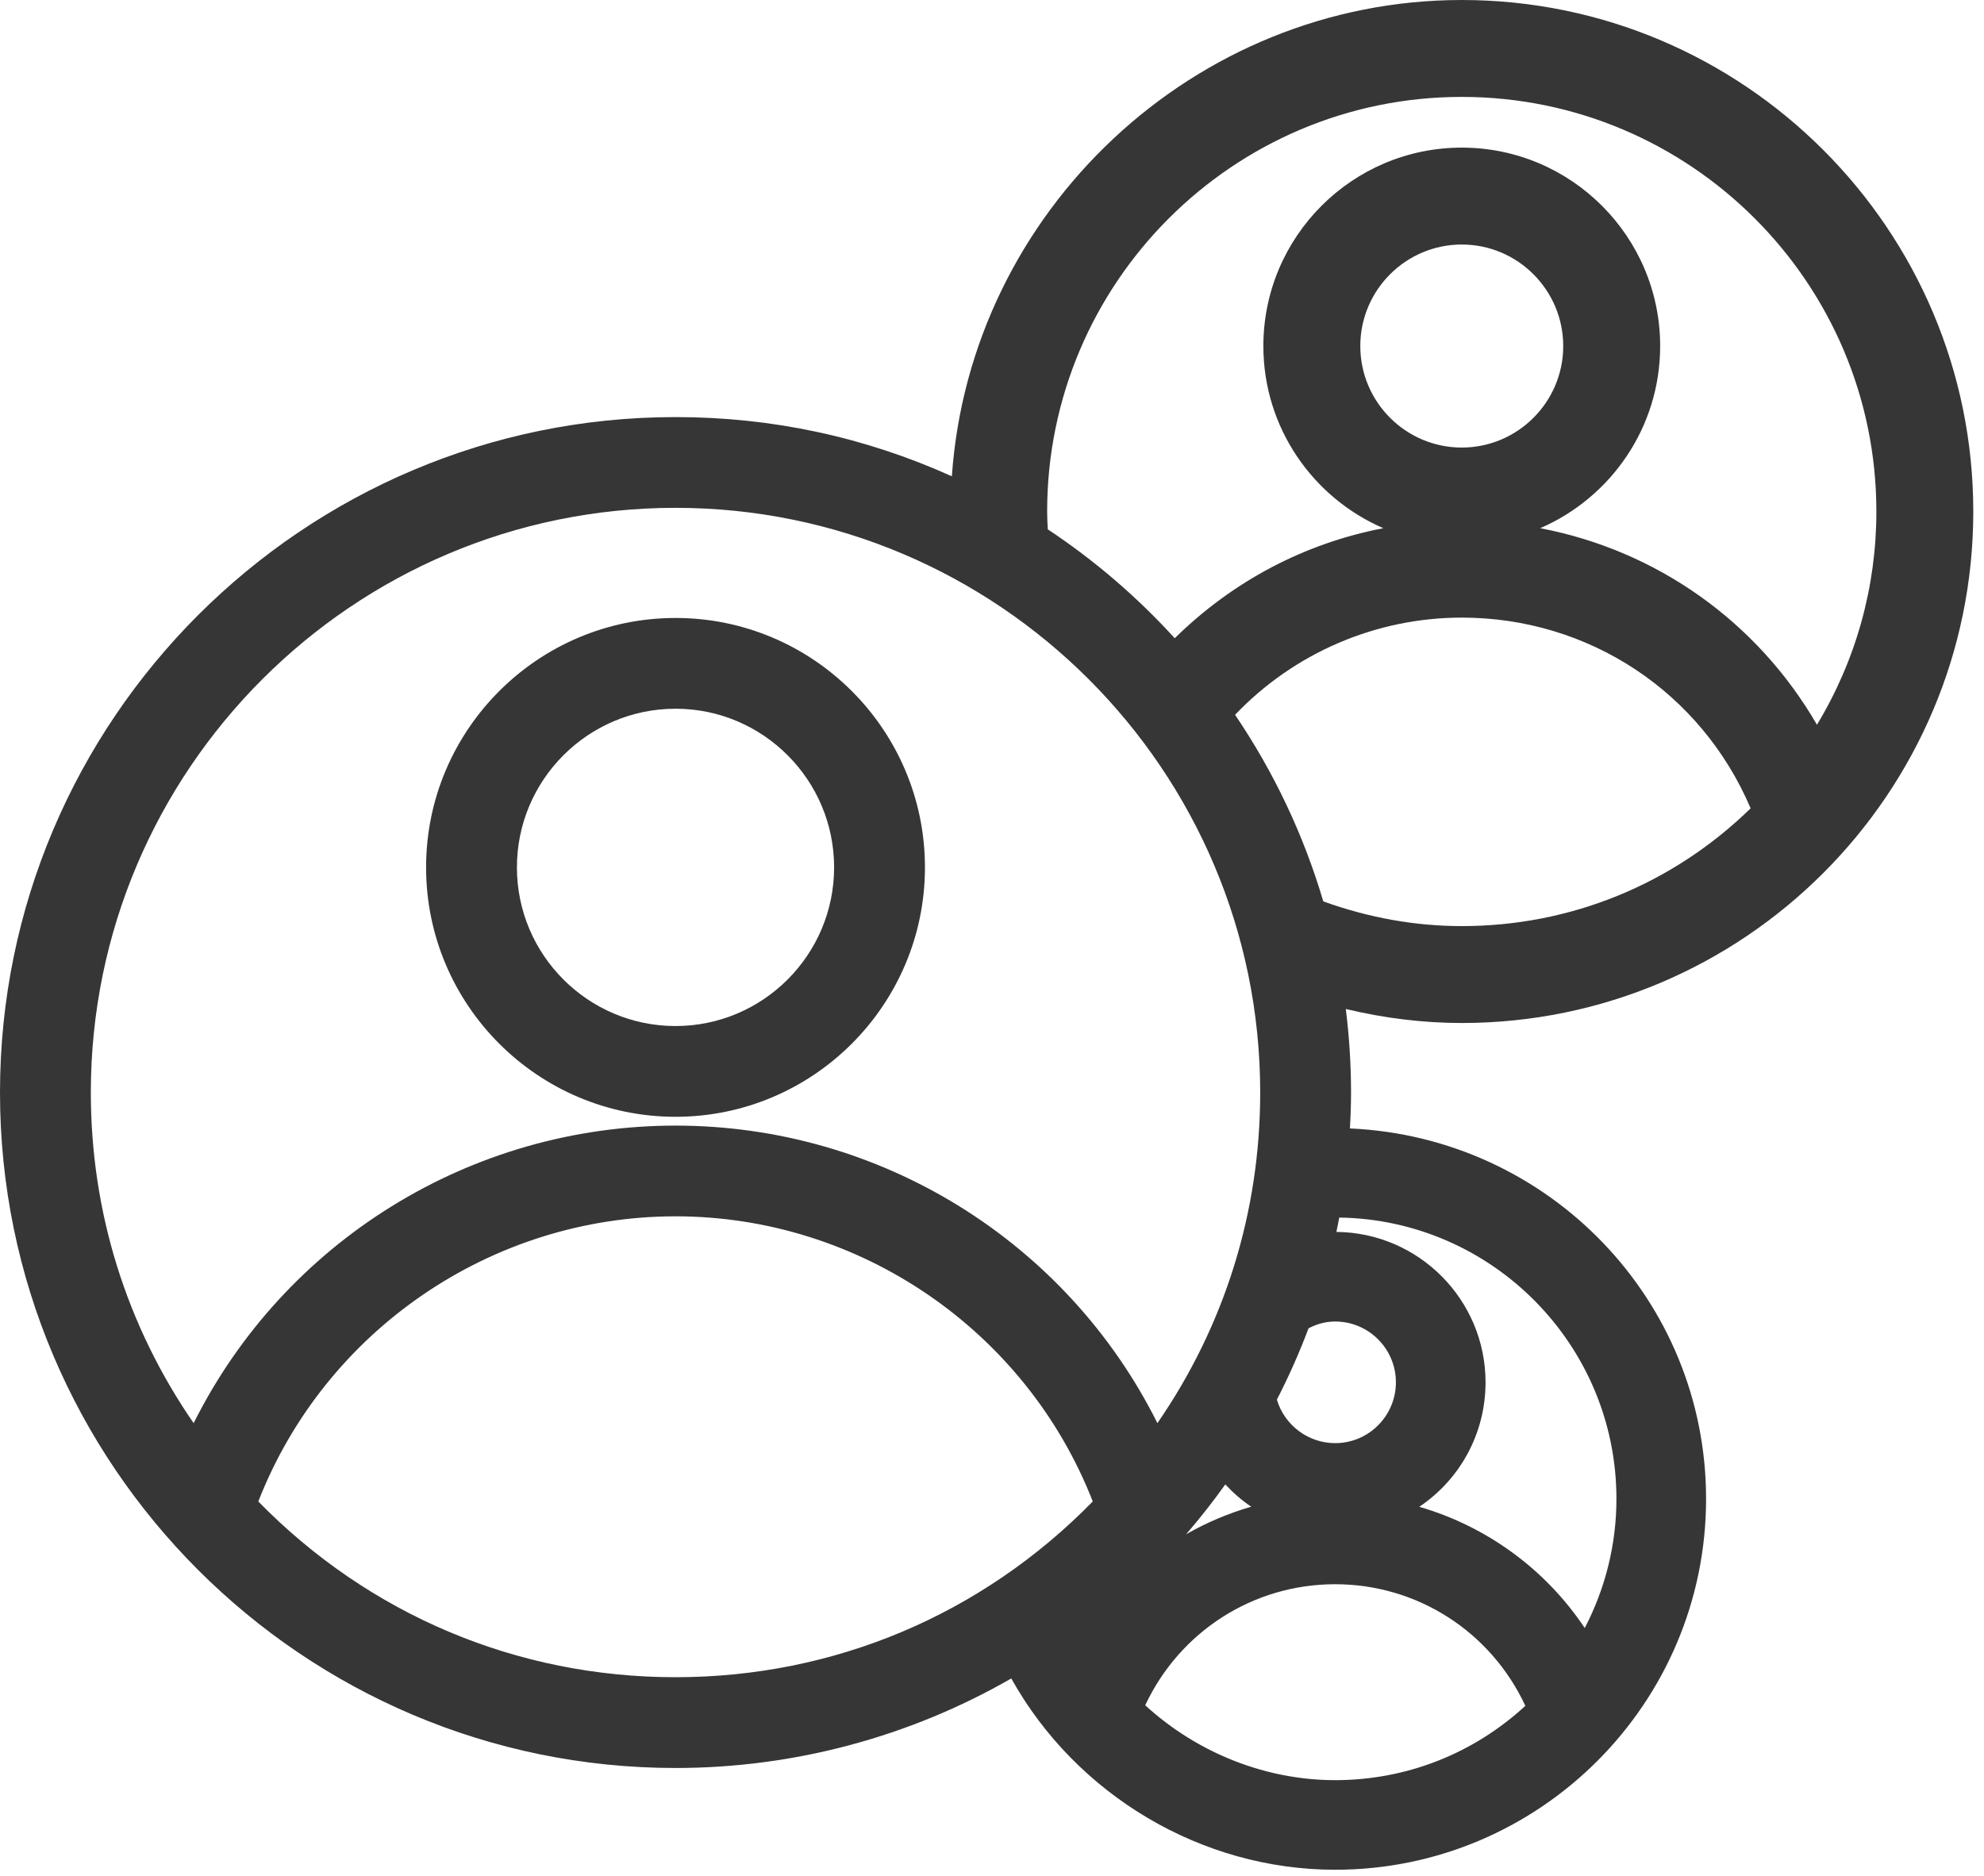
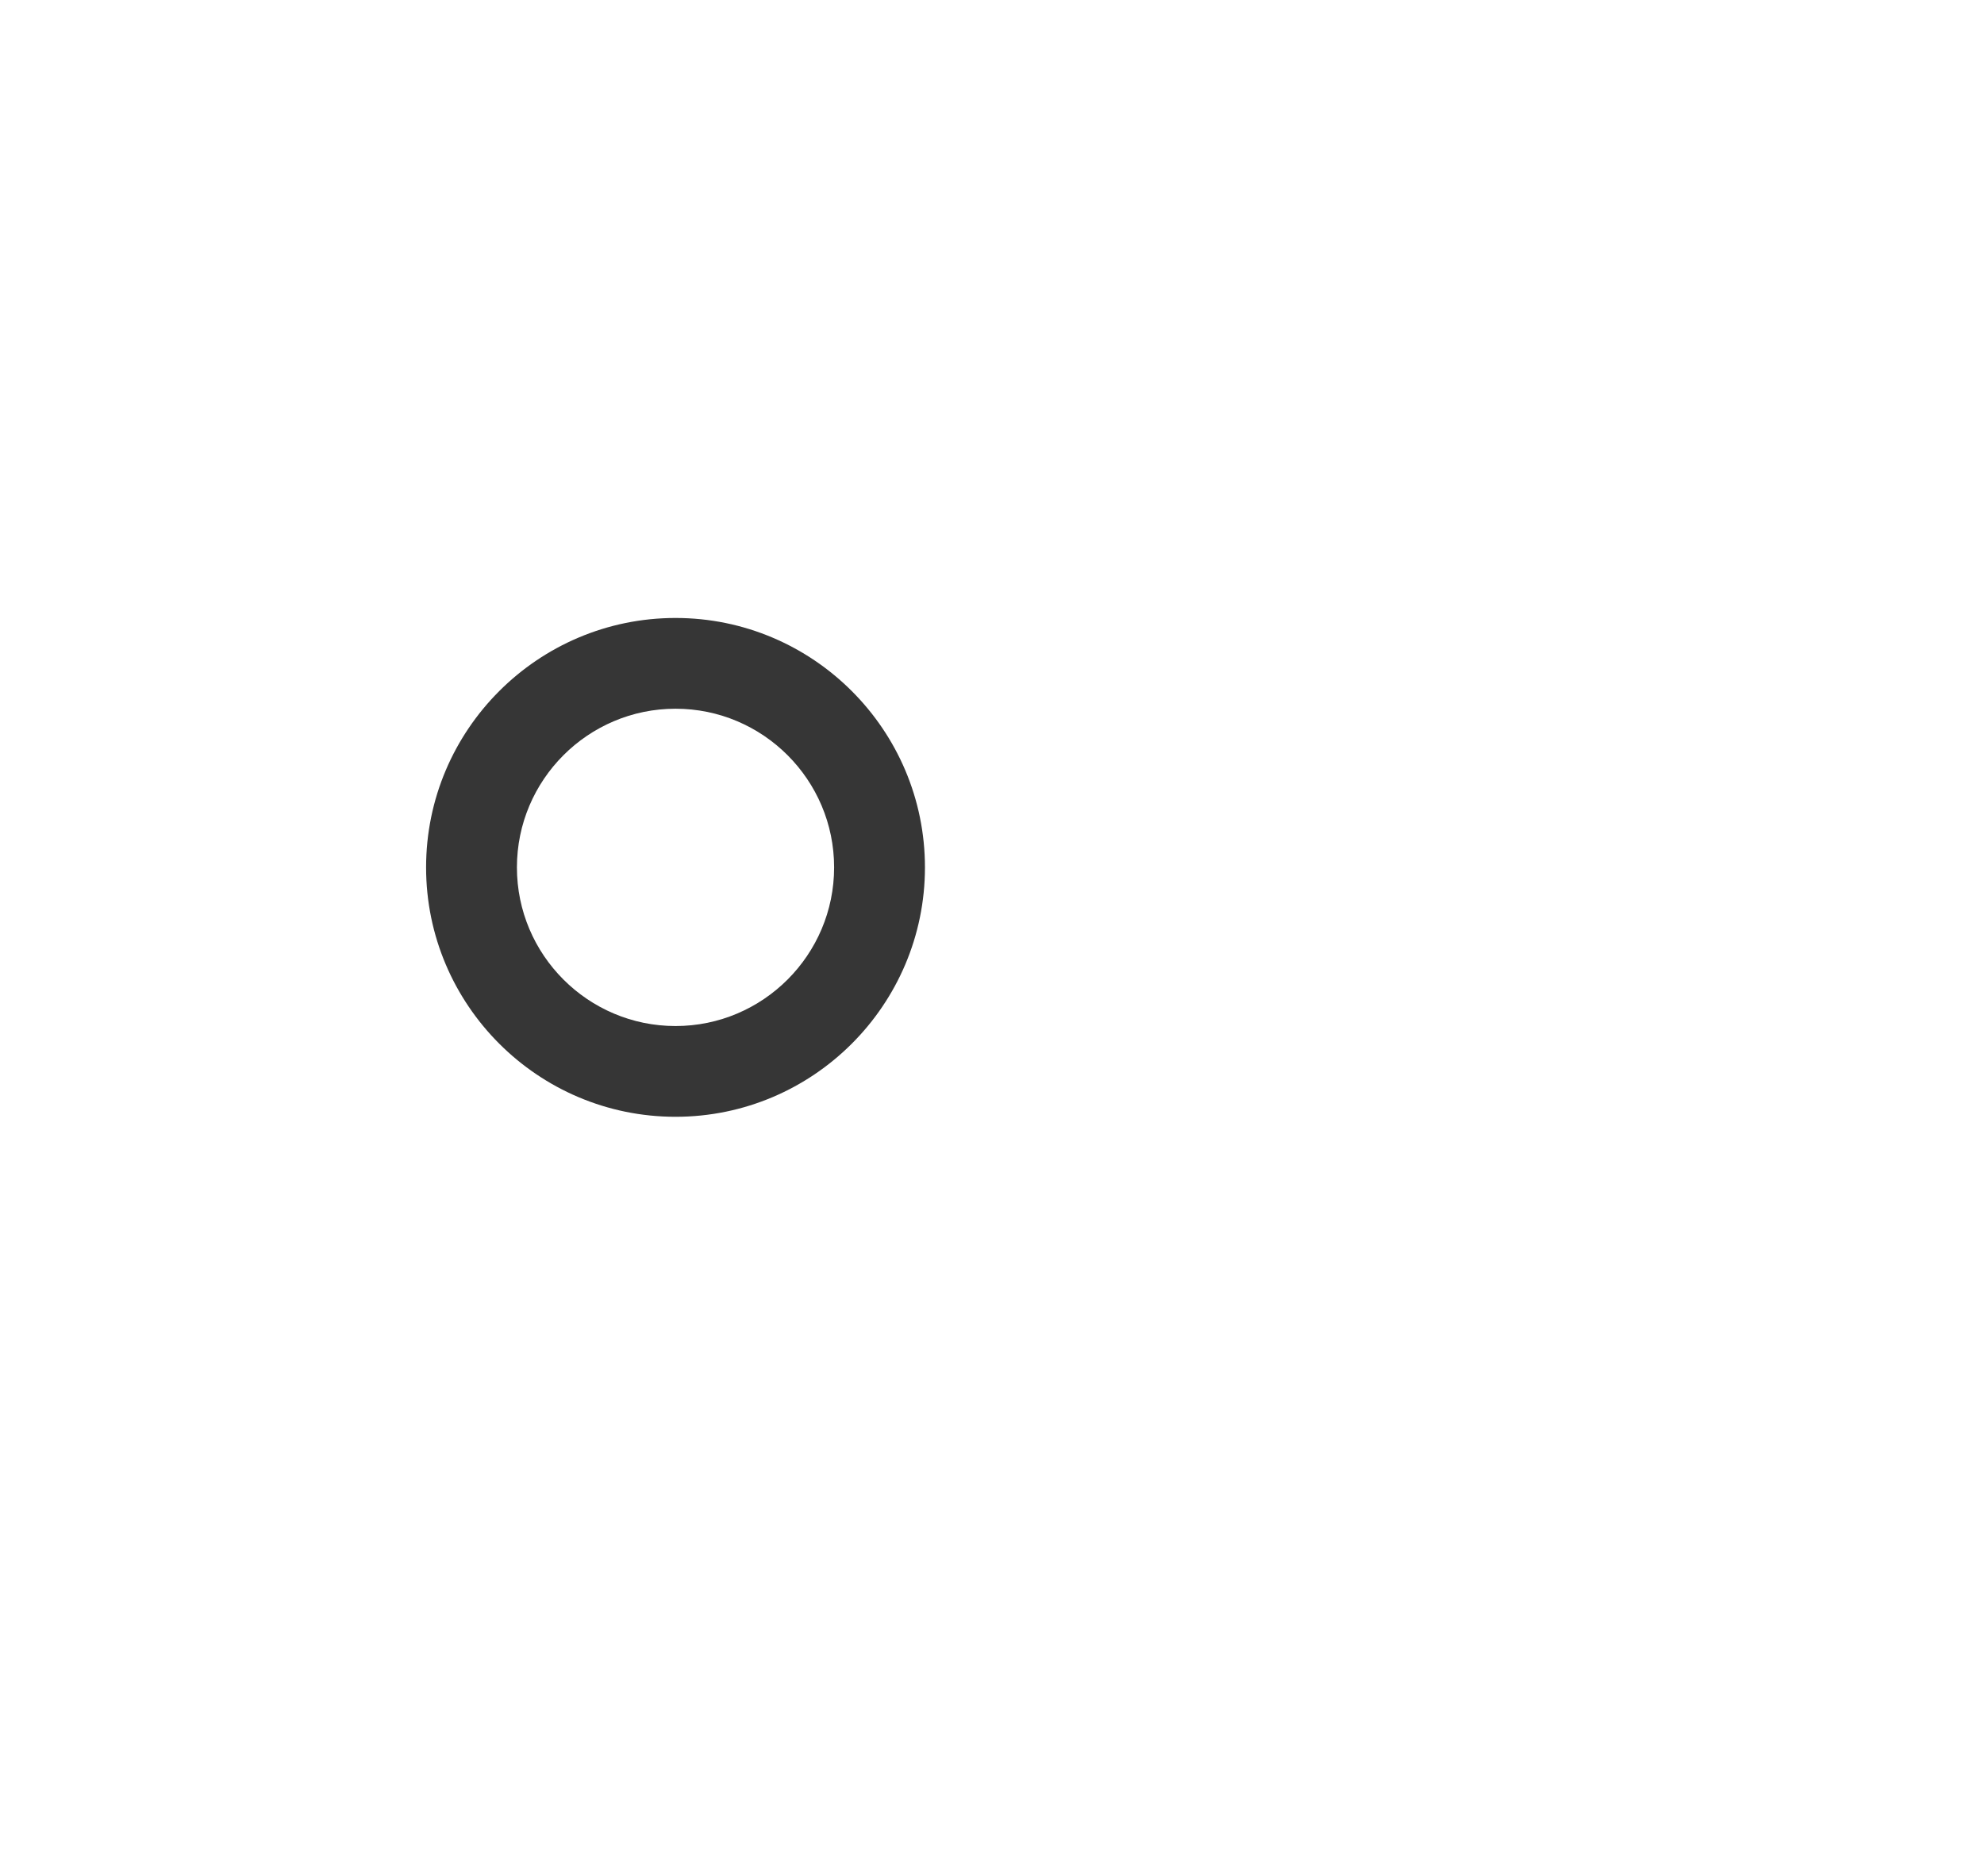
<svg xmlns="http://www.w3.org/2000/svg" width="100%" height="100%" viewBox="0 0 147 139" version="1.1" xml:space="preserve" style="fill-rule:evenodd;clip-rule:evenodd;stroke-linejoin:round;stroke-miterlimit:2;">
  <g transform="matrix(2,0,0,2,50.052,52.513)">
    <path d="M0,11.756C-3.24,11.756 -5.876,9.119 -5.876,5.878C-5.876,2.637 -3.24,-0 0,-0C3.24,-0 5.875,2.637 5.875,5.878C5.875,9.119 3.24,11.756 0,11.756M0,15.118C5.095,15.118 9.24,10.974 9.24,5.878C9.24,0.782 5.095,-3.362 0,-3.362C-5.095,-3.362 -9.241,0.782 -9.241,5.878C-9.241,10.974 -5.095,15.118 0,15.118" style="fill:rgb(54,54,54);fill-rule:nonzero;" />
  </g>
  <g transform="matrix(2,0,0,2,105.158,26.894)">
-     <path d="M0,42.376C1.505,41.367 2.455,39.664 2.455,37.765C2.455,34.708 -0.02,32.219 -3.07,32.193C-3.033,32.017 -2.998,31.839 -2.964,31.661C2.712,31.743 7.304,36.387 7.304,42.082C7.304,43.752 6.901,45.389 6.13,46.867C4.676,44.689 2.5,43.103 0,42.376M-3.117,45.245C-0.075,45.245 2.649,47.001 3.93,49.75C1.999,51.529 -0.488,52.504 -3.117,52.504C-5.686,52.504 -8.227,51.497 -10.153,49.729C-8.869,46.992 -6.15,45.245 -3.117,45.245M-27.553,31.615C-20.734,31.615 -14.569,35.845 -12.096,42.179C-16.21,46.381 -21.685,48.69 -27.553,48.69C-33.422,48.69 -38.896,46.381 -43.01,42.18C-40.539,35.845 -34.375,31.615 -27.553,31.615M1.574,3.134C-0.499,3.134 -2.185,1.446 -2.185,-0.627C-2.185,-2.7 -0.499,-4.388 1.574,-4.388C3.647,-4.388 5.333,-2.7 5.333,-0.627C5.333,1.446 3.647,3.134 1.574,3.134M-7.186,41.547C-6.897,41.859 -6.576,42.137 -6.226,42.373C-7.072,42.618 -7.881,42.961 -8.638,43.394C-8.126,42.802 -7.642,42.187 -7.186,41.547M-0.866,37.765C-0.866,39.007 -1.875,40.018 -3.117,40.018C-4.116,40.018 -4.994,39.352 -5.275,38.407C-4.829,37.538 -4.435,36.65 -4.103,35.765C-3.784,35.597 -3.453,35.512 -3.117,35.512C-1.875,35.512 -0.866,36.522 -0.866,37.765M1.574,20.863C-0.146,20.863 -1.87,20.555 -3.556,19.947C-4.283,17.487 -5.381,15.166 -6.824,13.035C-4.636,10.741 -1.602,9.434 1.574,9.434C6.283,9.434 10.442,12.194 12.276,16.5C9.387,19.316 5.602,20.863 1.574,20.863M1.574,-9.857C10.044,-9.857 16.934,-2.967 16.934,5.503C16.934,8.303 16.176,11.014 14.733,13.403C12.506,9.561 8.776,6.941 4.48,6.121C7.091,4.992 8.924,2.394 8.924,-0.627C8.924,-4.681 5.627,-7.978 1.574,-7.978C-2.479,-7.978 -5.776,-4.681 -5.776,-0.627C-5.776,2.394 -3.943,4.992 -1.332,6.121C-4.239,6.68 -6.903,8.076 -9.059,10.198C-10.456,8.664 -12.034,7.31 -13.762,6.164C-13.776,5.939 -13.786,5.718 -13.786,5.503C-13.786,-2.967 -6.896,-9.857 1.574,-9.857M-49.214,27.028C-49.214,15.085 -39.497,5.367 -27.553,5.367C-15.61,5.367 -5.893,15.085 -5.893,27.028C-5.893,31.447 -7.207,35.661 -9.701,39.277C-13.063,32.548 -19.96,28.254 -27.553,28.254C-35.147,28.254 -42.044,32.548 -45.405,39.278C-47.9,35.661 -49.214,31.447 -49.214,27.028M20.524,5.503C20.524,-4.946 12.023,-13.447 1.574,-13.447C-8.35,-13.447 -16.638,-5.613 -17.316,4.199C-20.545,2.742 -23.984,2.005 -27.553,2.005C-41.352,2.005 -52.579,13.23 -52.579,27.028C-52.579,40.827 -41.352,52.053 -27.553,52.053C-23.18,52.053 -18.894,50.908 -15.115,48.736C-12.701,53.063 -8.061,55.823 -3.117,55.823C4.46,55.823 10.625,49.659 10.625,42.082C10.625,34.717 4.801,28.687 -2.569,28.359C-2.542,27.885 -2.528,27.445 -2.528,27.028C-2.528,26.003 -2.593,24.966 -2.722,23.934C-1.282,24.279 0.16,24.453 1.574,24.453C12.023,24.453 20.524,15.952 20.524,5.503" style="fill:rgb(54,54,54);fill-rule:nonzero;" />
-   </g>
+     </g>
</svg>